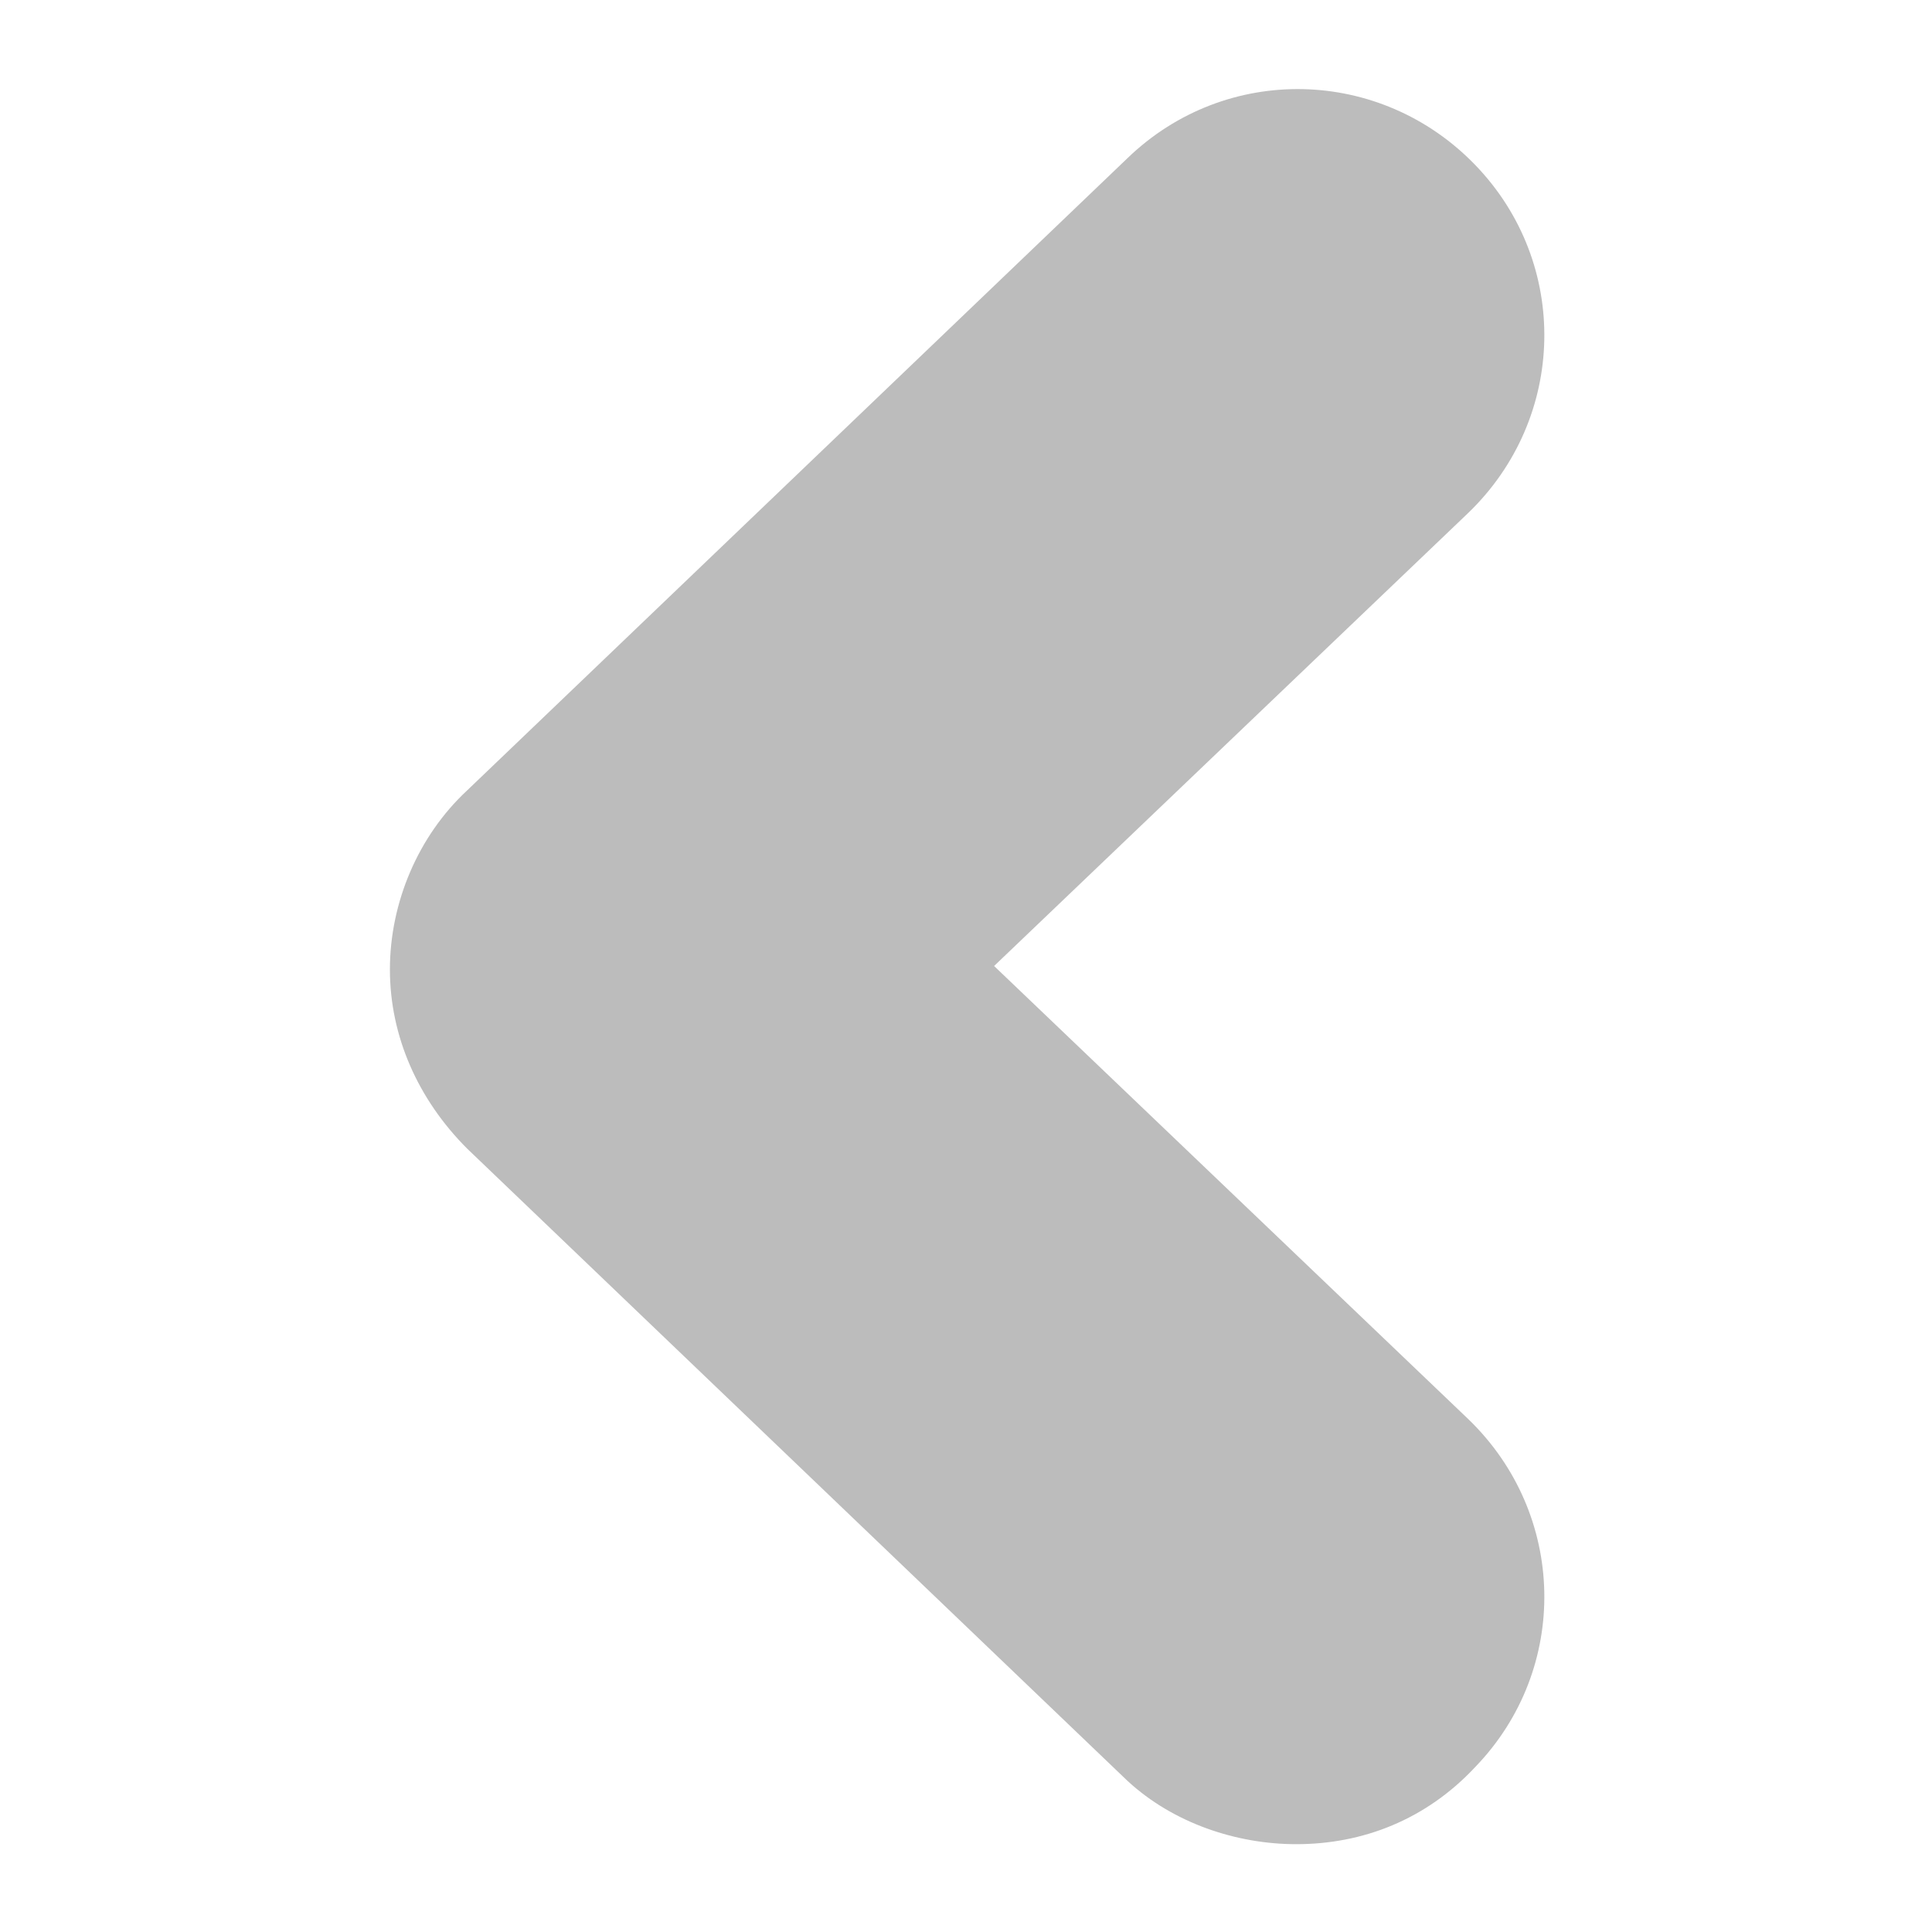
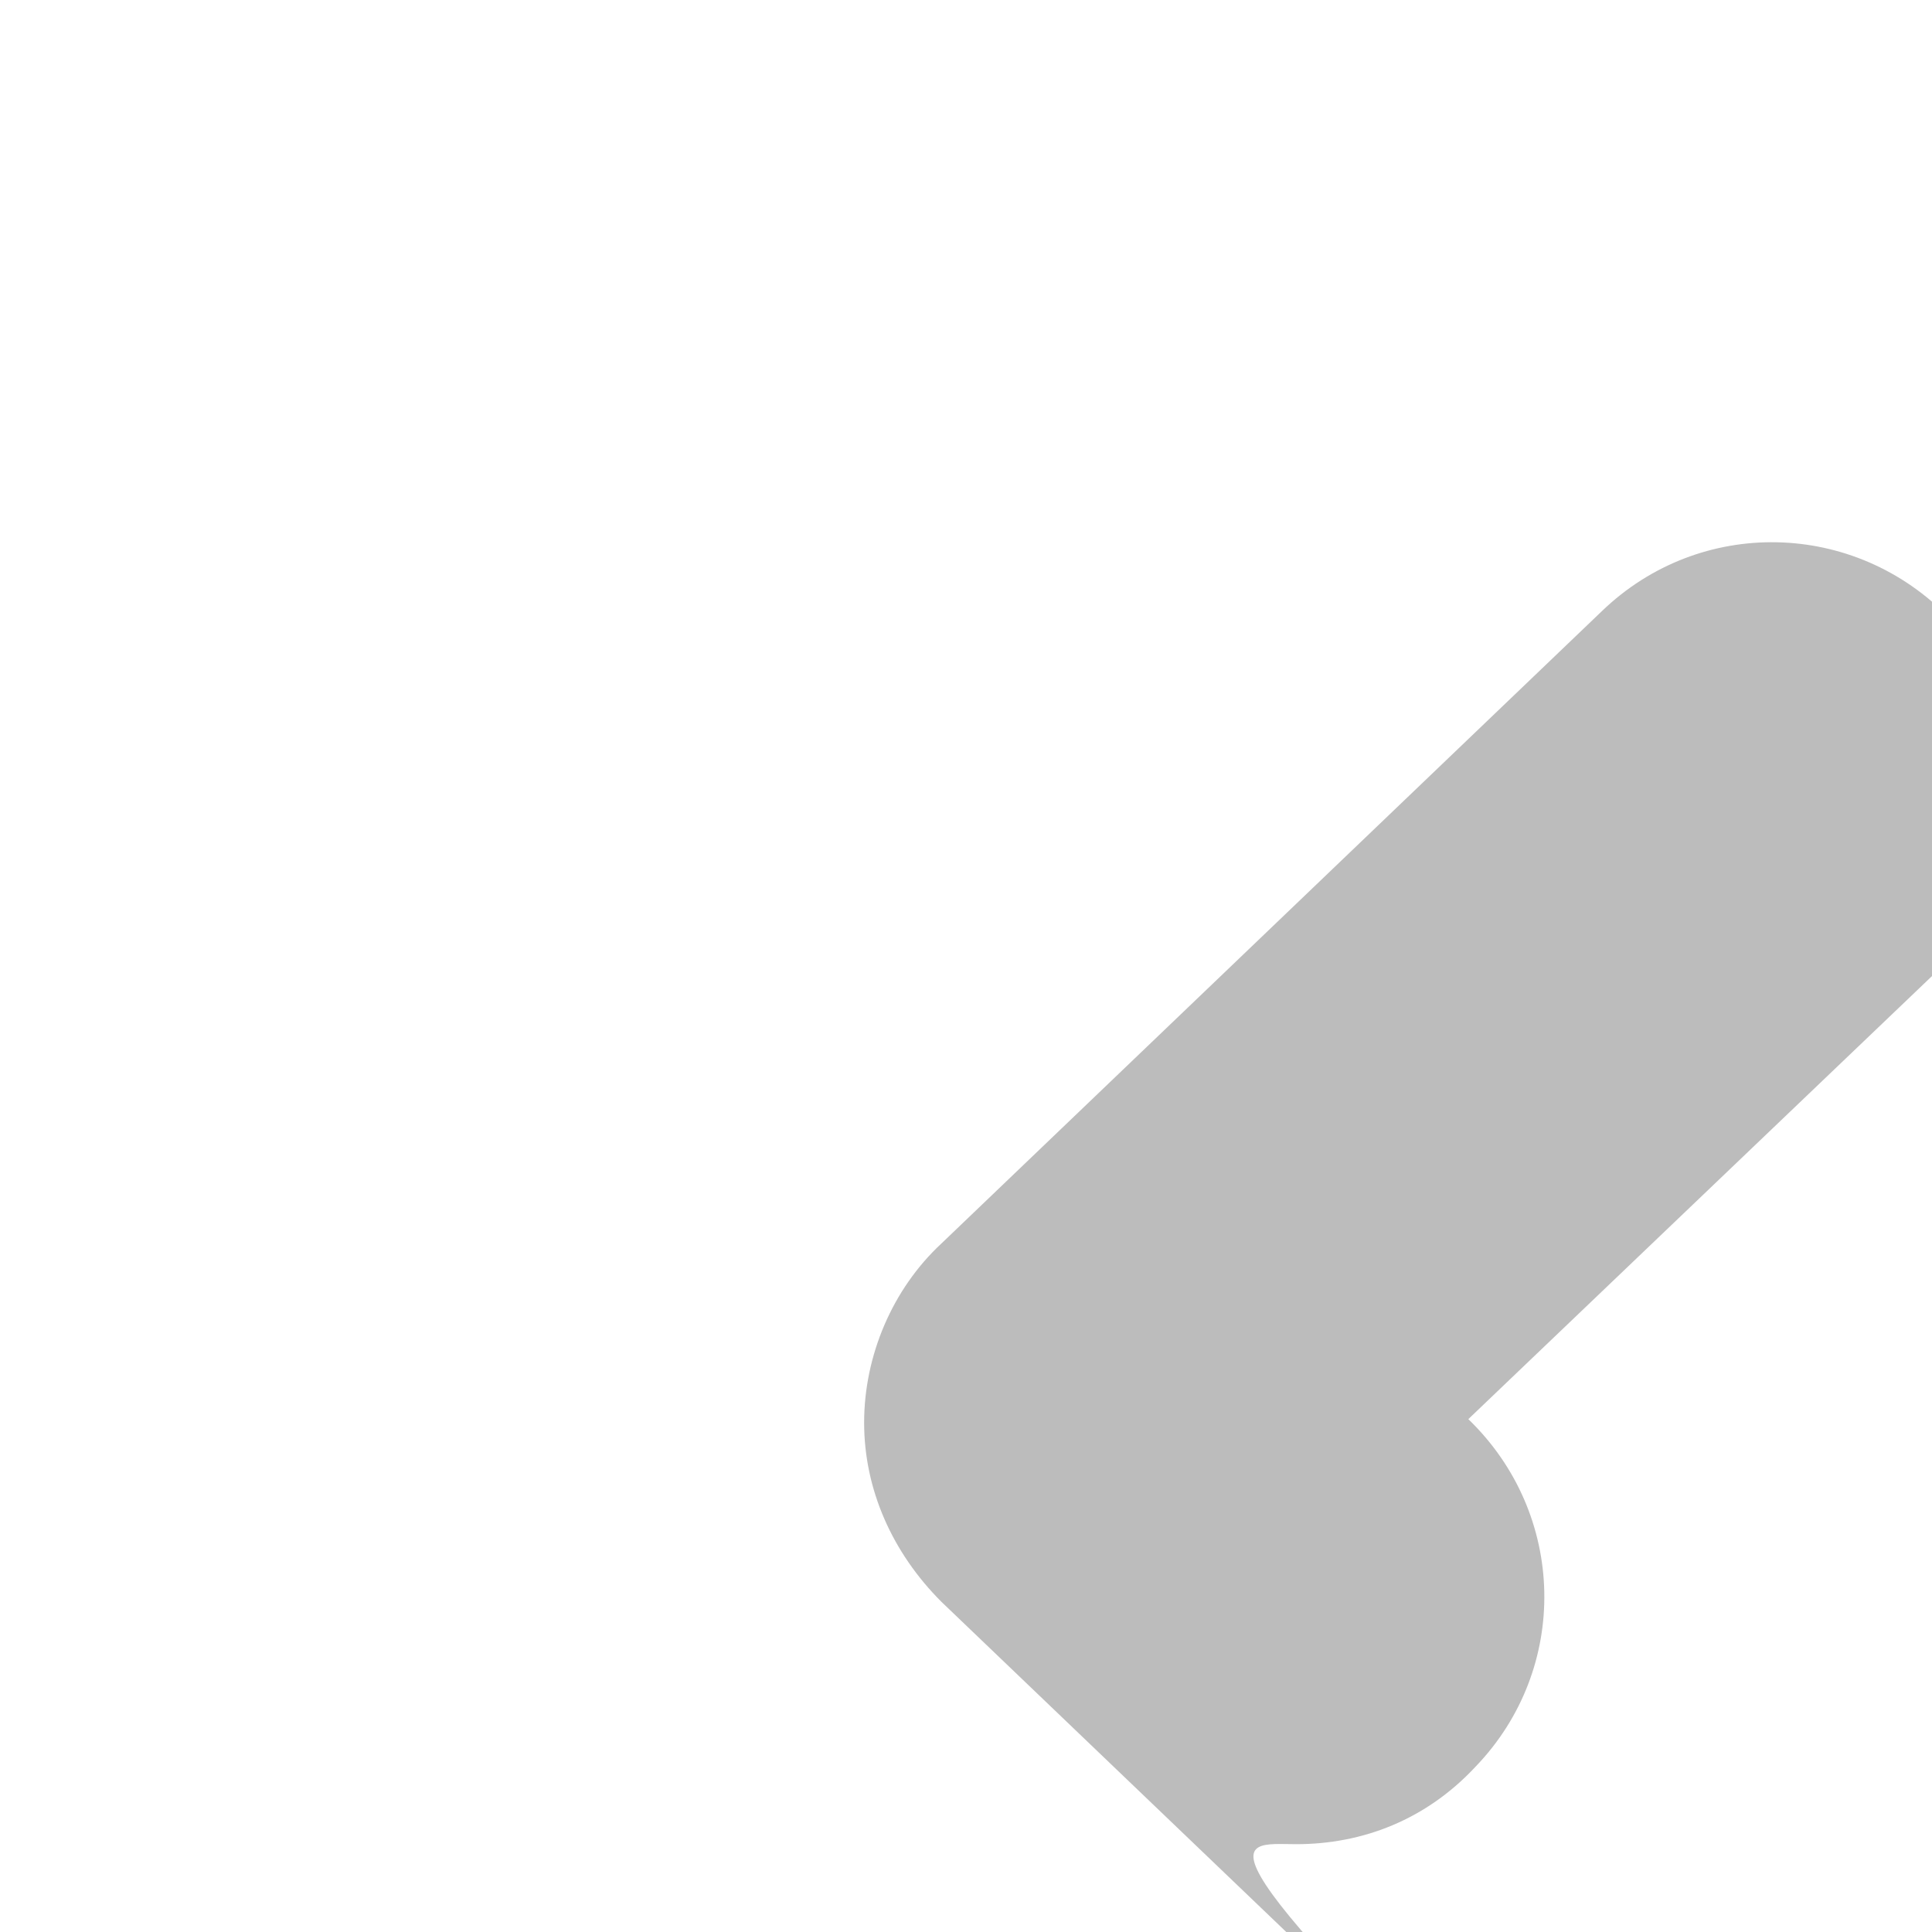
<svg xmlns="http://www.w3.org/2000/svg" version="1.1" id="katman_1" x="0px" y="0px" viewBox="0 0 55 55" style="enable-background:new 0 0 55 55;" xml:space="preserve">
  <style type="text/css">
	.st0{fill:#bcbcbc;}
</style>
  <g>
    <g>
-       <path class="st0" d="M36.9,52.5c1.9,0,3.7-0.7,5.1-2.2c2.7-2.8,2.6-7.2-0.2-9.9L28.3,27.5l13.5-12.9c2.8-2.7,2.9-7.1,0.2-9.9    c-2.7-2.8-7.1-2.9-9.9-0.2l-18.8,18c-1.4,1.3-2.2,3.2-2.2,5.1c0,1.9,0.8,3.7,2.2,5.1l18.8,18C33.4,51.9,35.2,52.5,36.9,52.5    L36.9,52.5z" />
+       <path class="st0" d="M36.9,52.5c1.9,0,3.7-0.7,5.1-2.2c2.7-2.8,2.6-7.2-0.2-9.9l13.5-12.9c2.8-2.7,2.9-7.1,0.2-9.9    c-2.7-2.8-7.1-2.9-9.9-0.2l-18.8,18c-1.4,1.3-2.2,3.2-2.2,5.1c0,1.9,0.8,3.7,2.2,5.1l18.8,18C33.4,51.9,35.2,52.5,36.9,52.5    L36.9,52.5z" />
    </g>
  </g>
</svg>